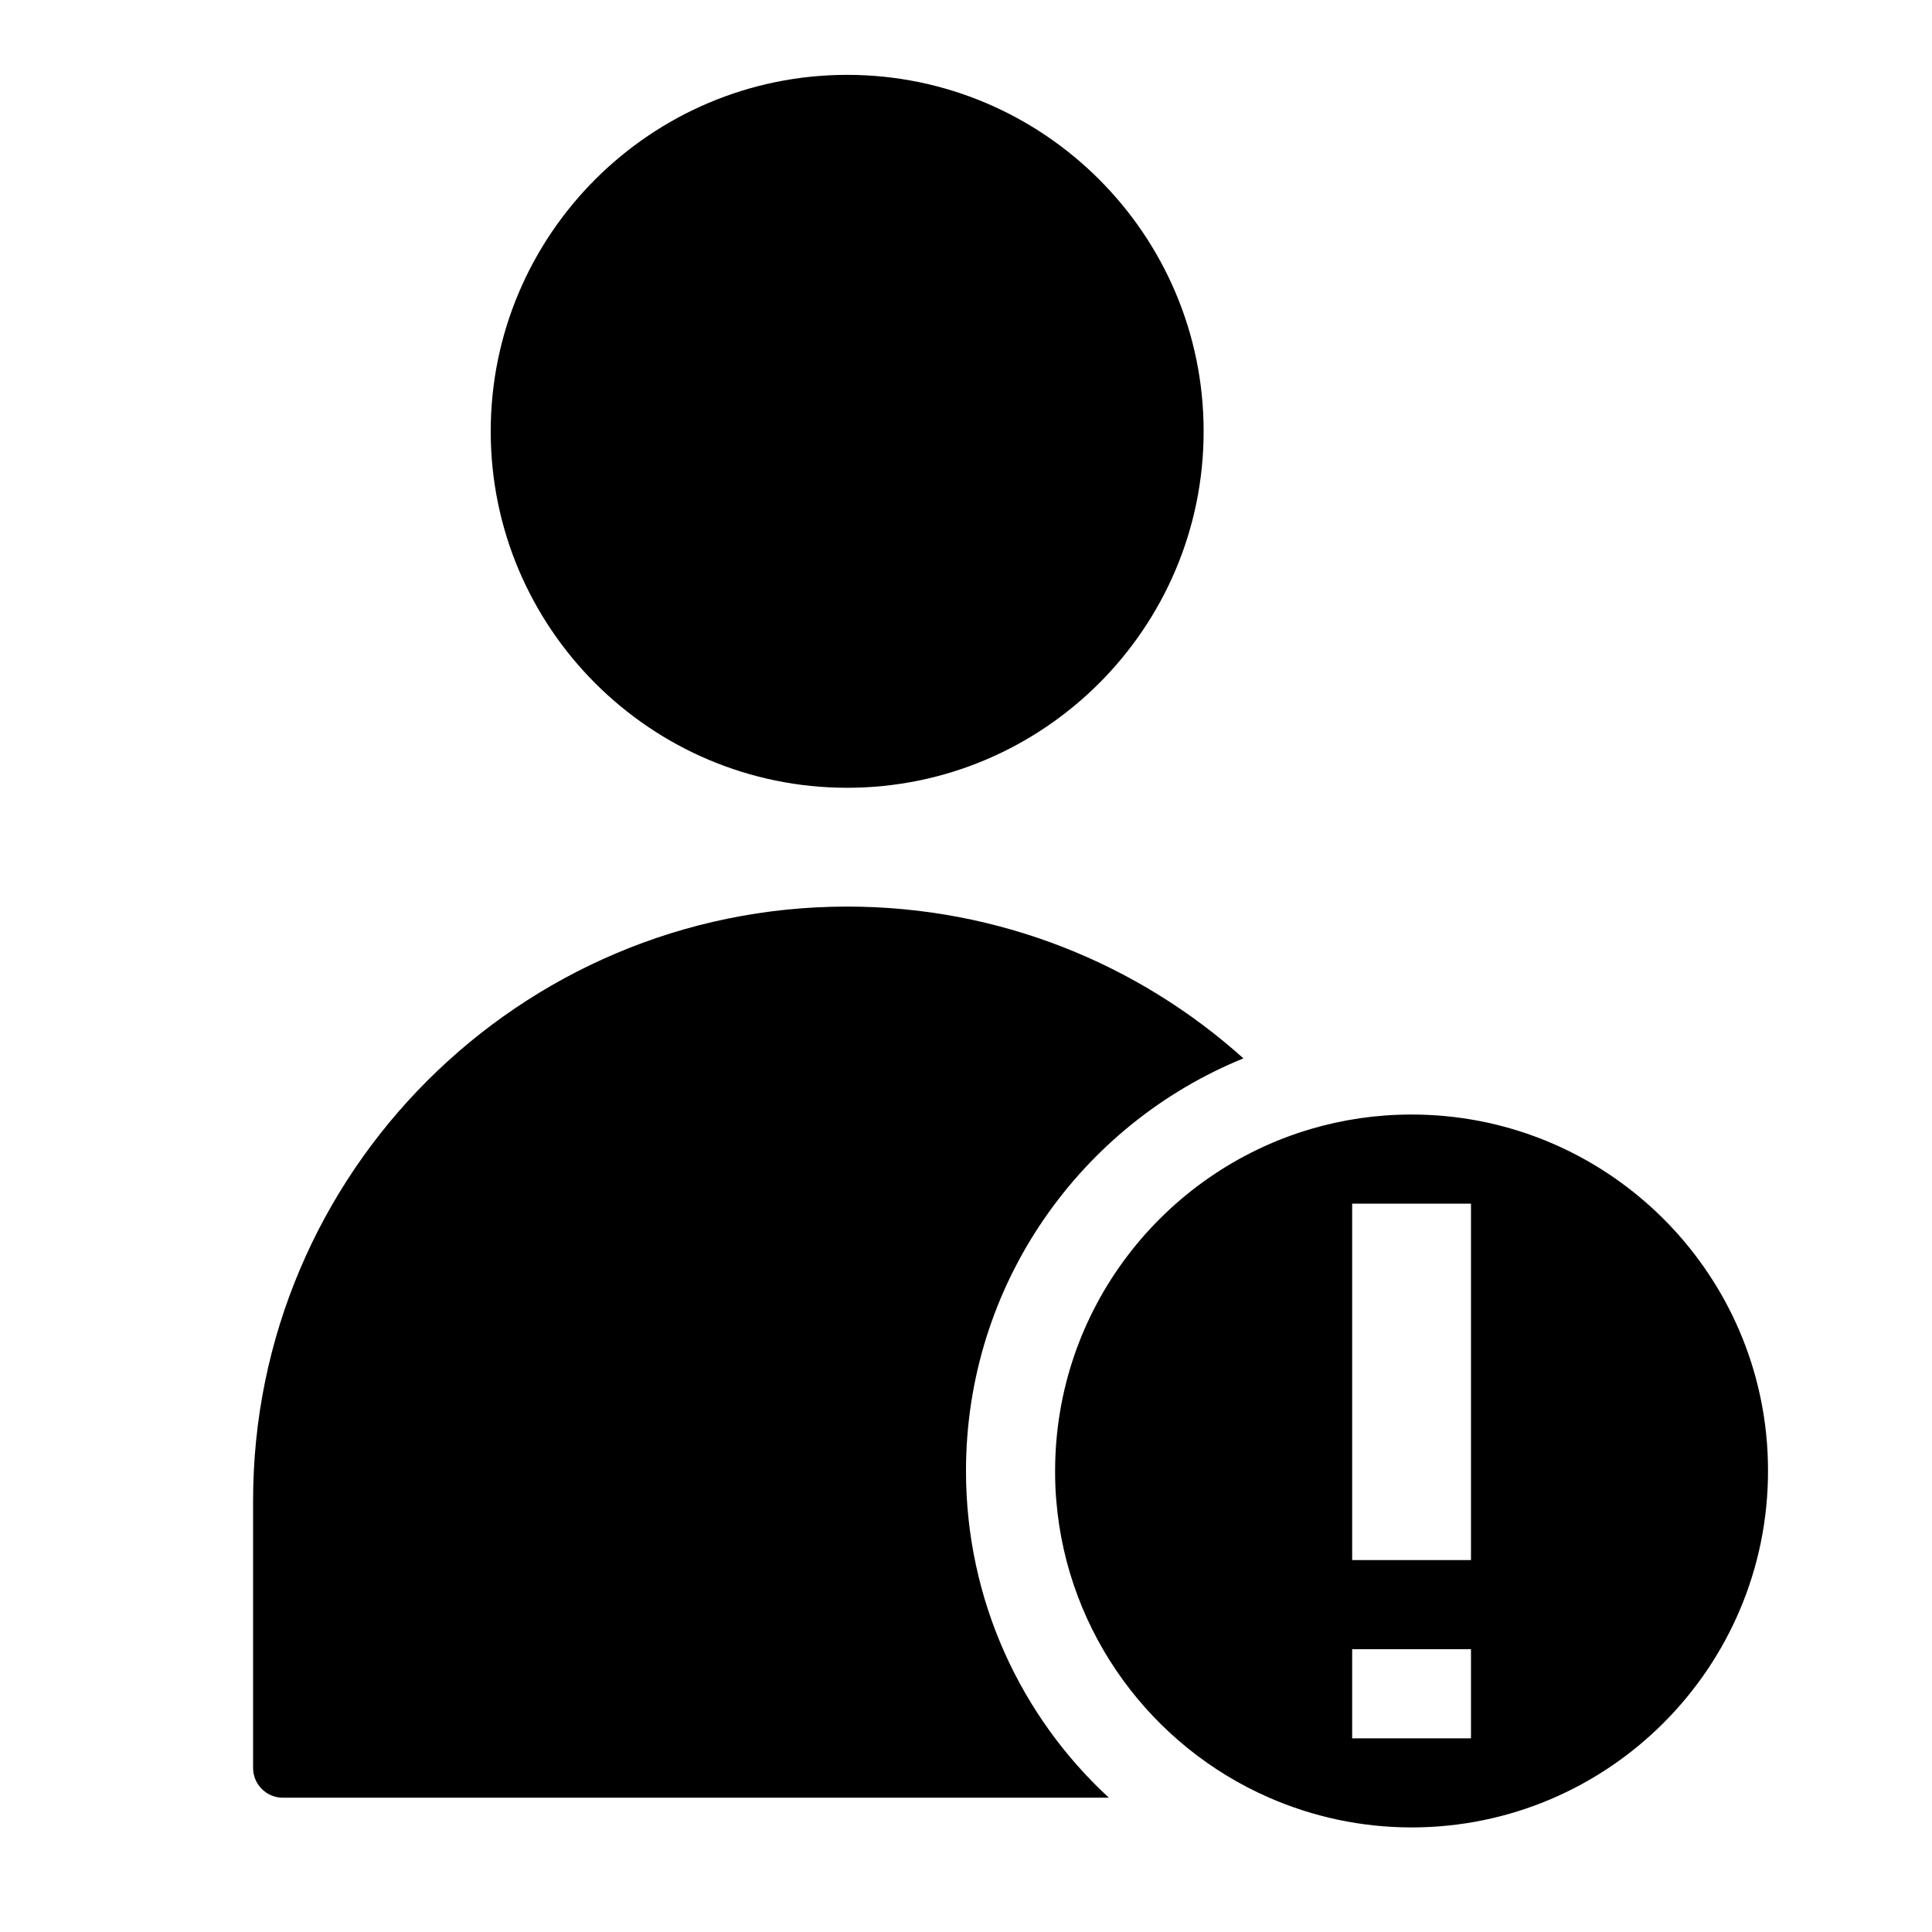
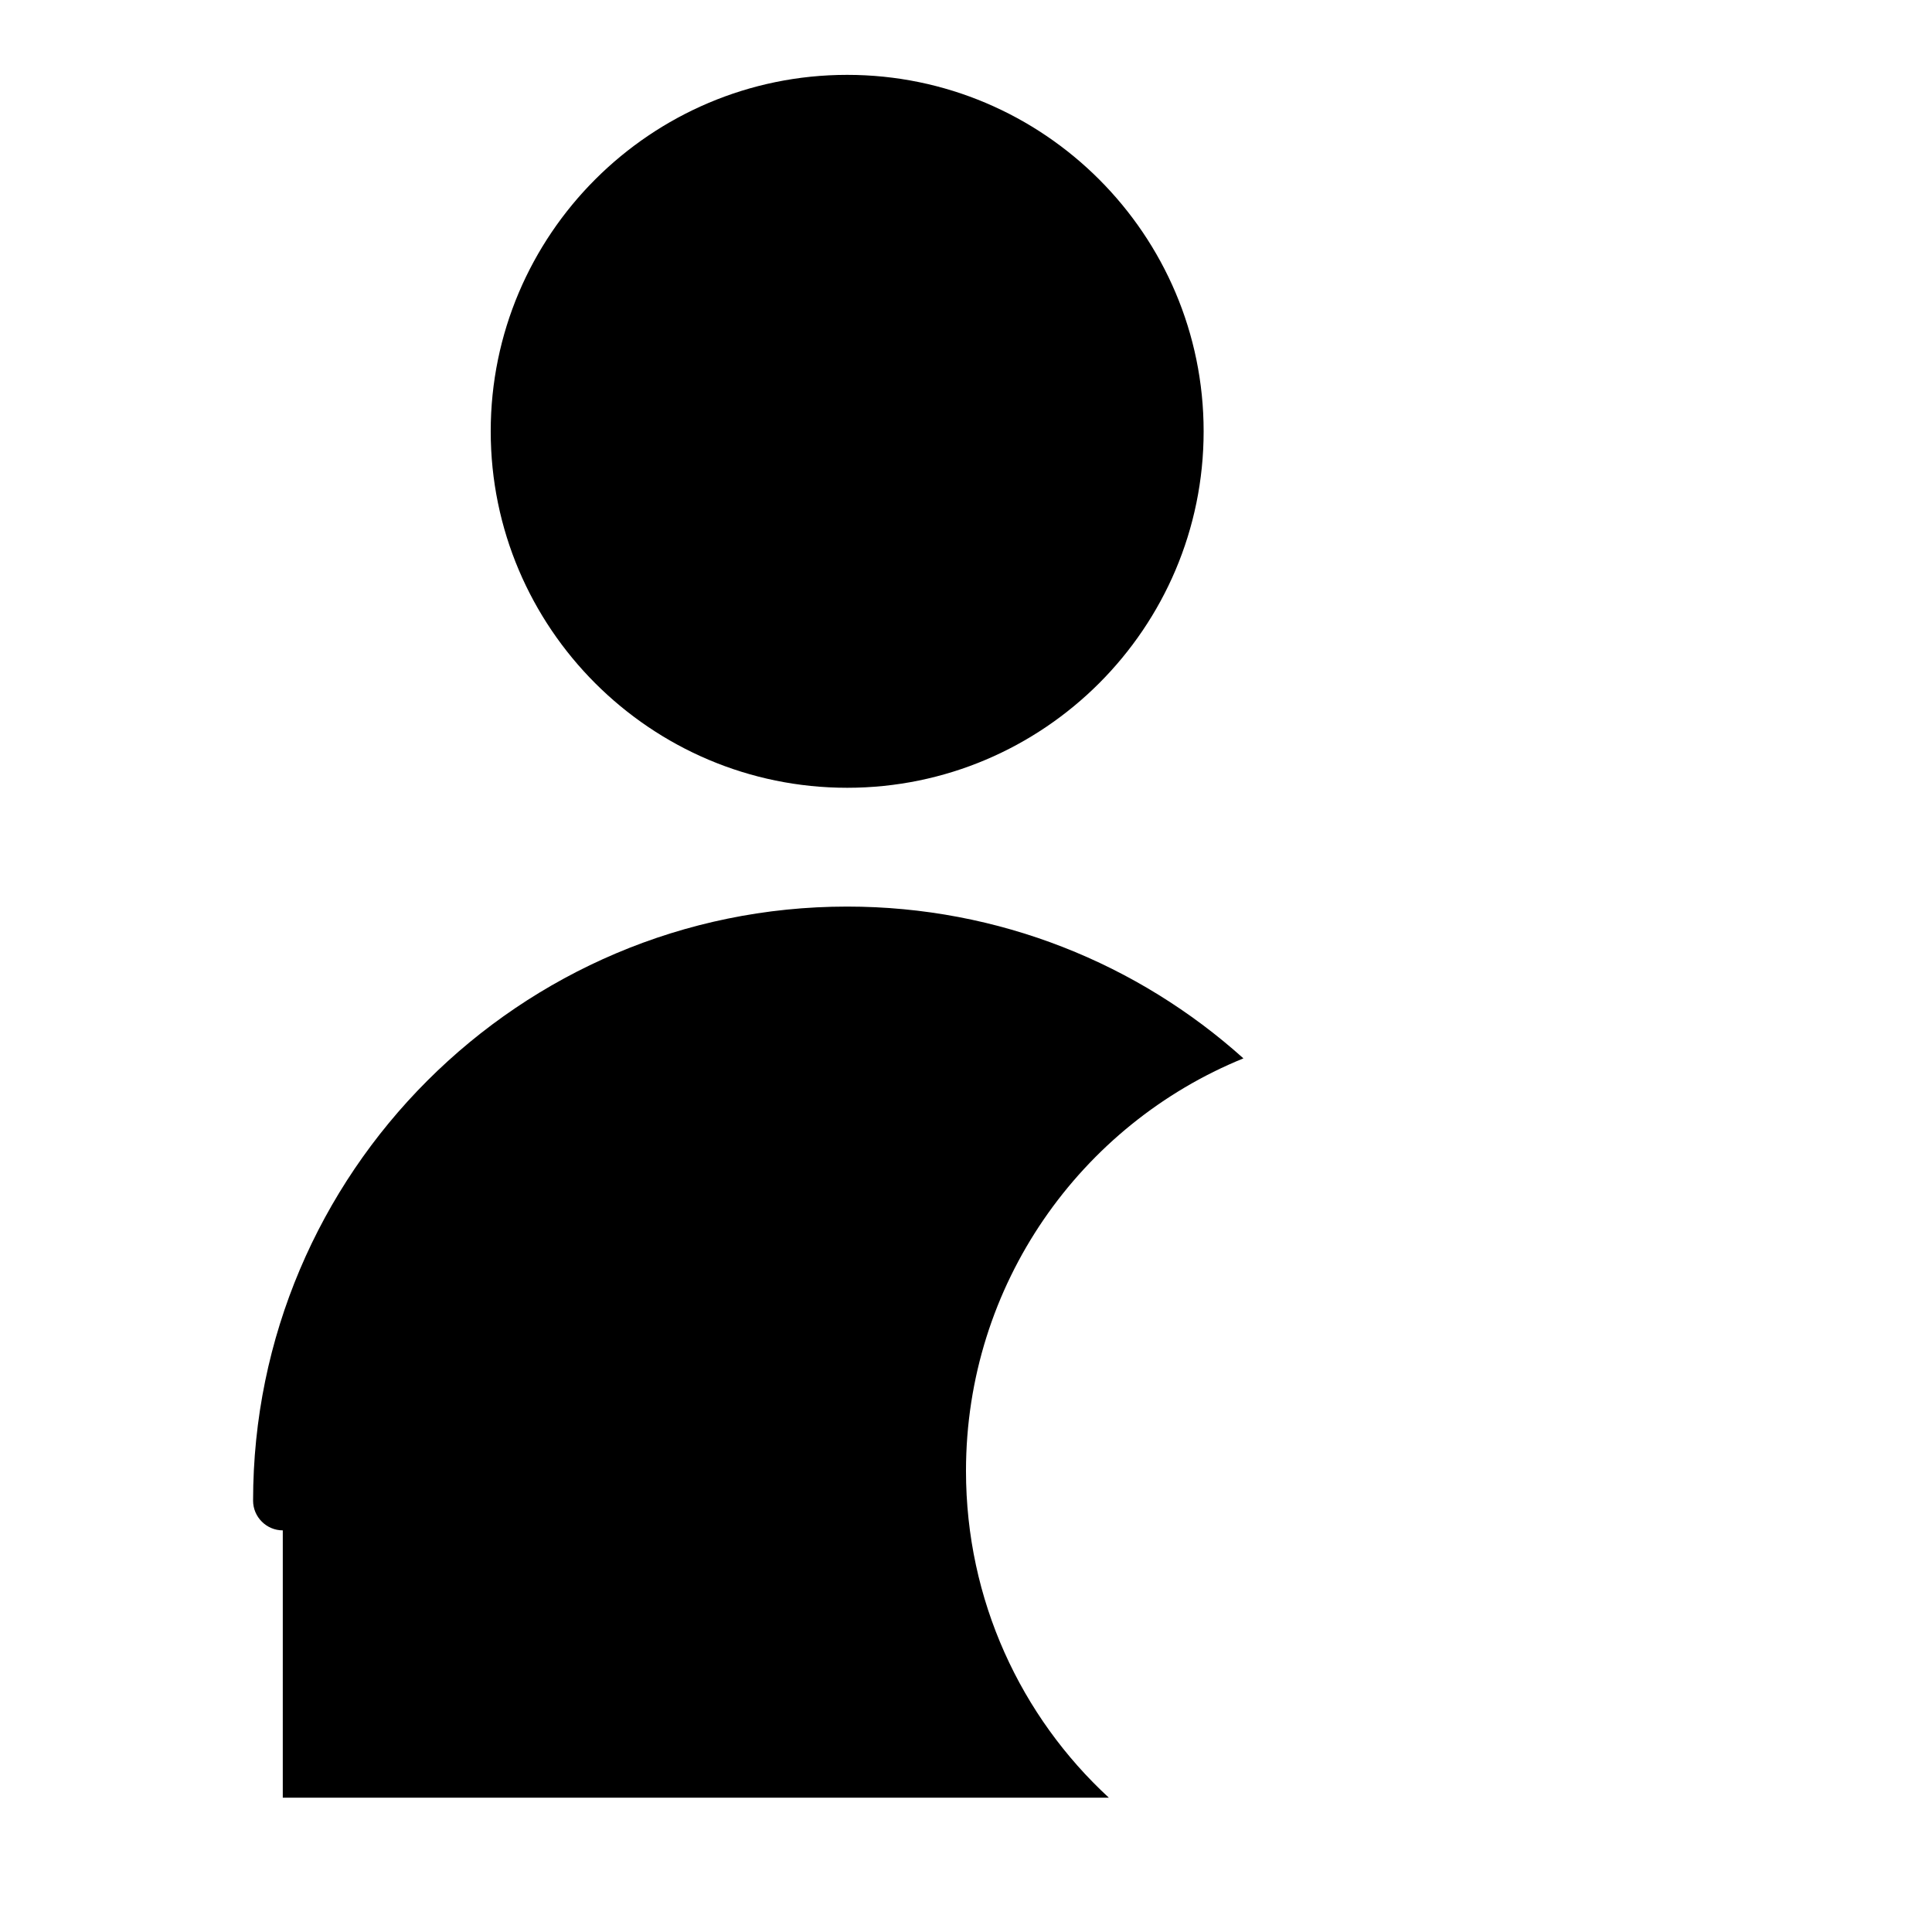
<svg xmlns="http://www.w3.org/2000/svg" fill="#000000" width="800px" height="800px" version="1.1" viewBox="144 144 512 512">
  <g>
    <path d="m368.51 163.84c-52.09 0-94.465 42.375-94.465 94.465 0 52.09 42.375 94.465 94.465 94.465 52.09 0 94.465-42.375 94.465-94.465 0-52.086-42.379-94.465-94.465-94.465z" />
-     <path d="m218.94 620.41h218.92c-23.301-21.488-37.863-52.348-37.863-86.59 0-49.438 30.387-91.789 73.523-109.34-27.867-25.031-64.707-40.227-105.01-40.227-86.828 0-157.44 70.613-157.44 157.44v70.848c0 4.328 3.543 7.871 7.871 7.871z" />
-     <path d="m518.08 439.36c-9.289 0-18.262 1.34-26.766 3.856-39.121 11.574-67.699 47.785-67.699 90.609 0 2.676 0.078 5.273 0.316 7.871 2.914 35.266 25.348 65.18 56.441 78.719 11.57 5.039 24.324 7.871 37.707 7.871 52.113 0 94.465-42.352 94.465-94.465 0-3.227-0.156-6.453-0.473-9.605-4.801-47.621-45.105-84.855-93.992-84.855zm15.746 165.31h-31.488v-23.617h31.488zm0-47.234h-31.488v-94.461h31.488z" />
+     <path d="m218.94 620.41h218.92c-23.301-21.488-37.863-52.348-37.863-86.59 0-49.438 30.387-91.789 73.523-109.34-27.867-25.031-64.707-40.227-105.01-40.227-86.828 0-157.44 70.613-157.44 157.44c0 4.328 3.543 7.871 7.871 7.871z" />
  </g>
</svg>